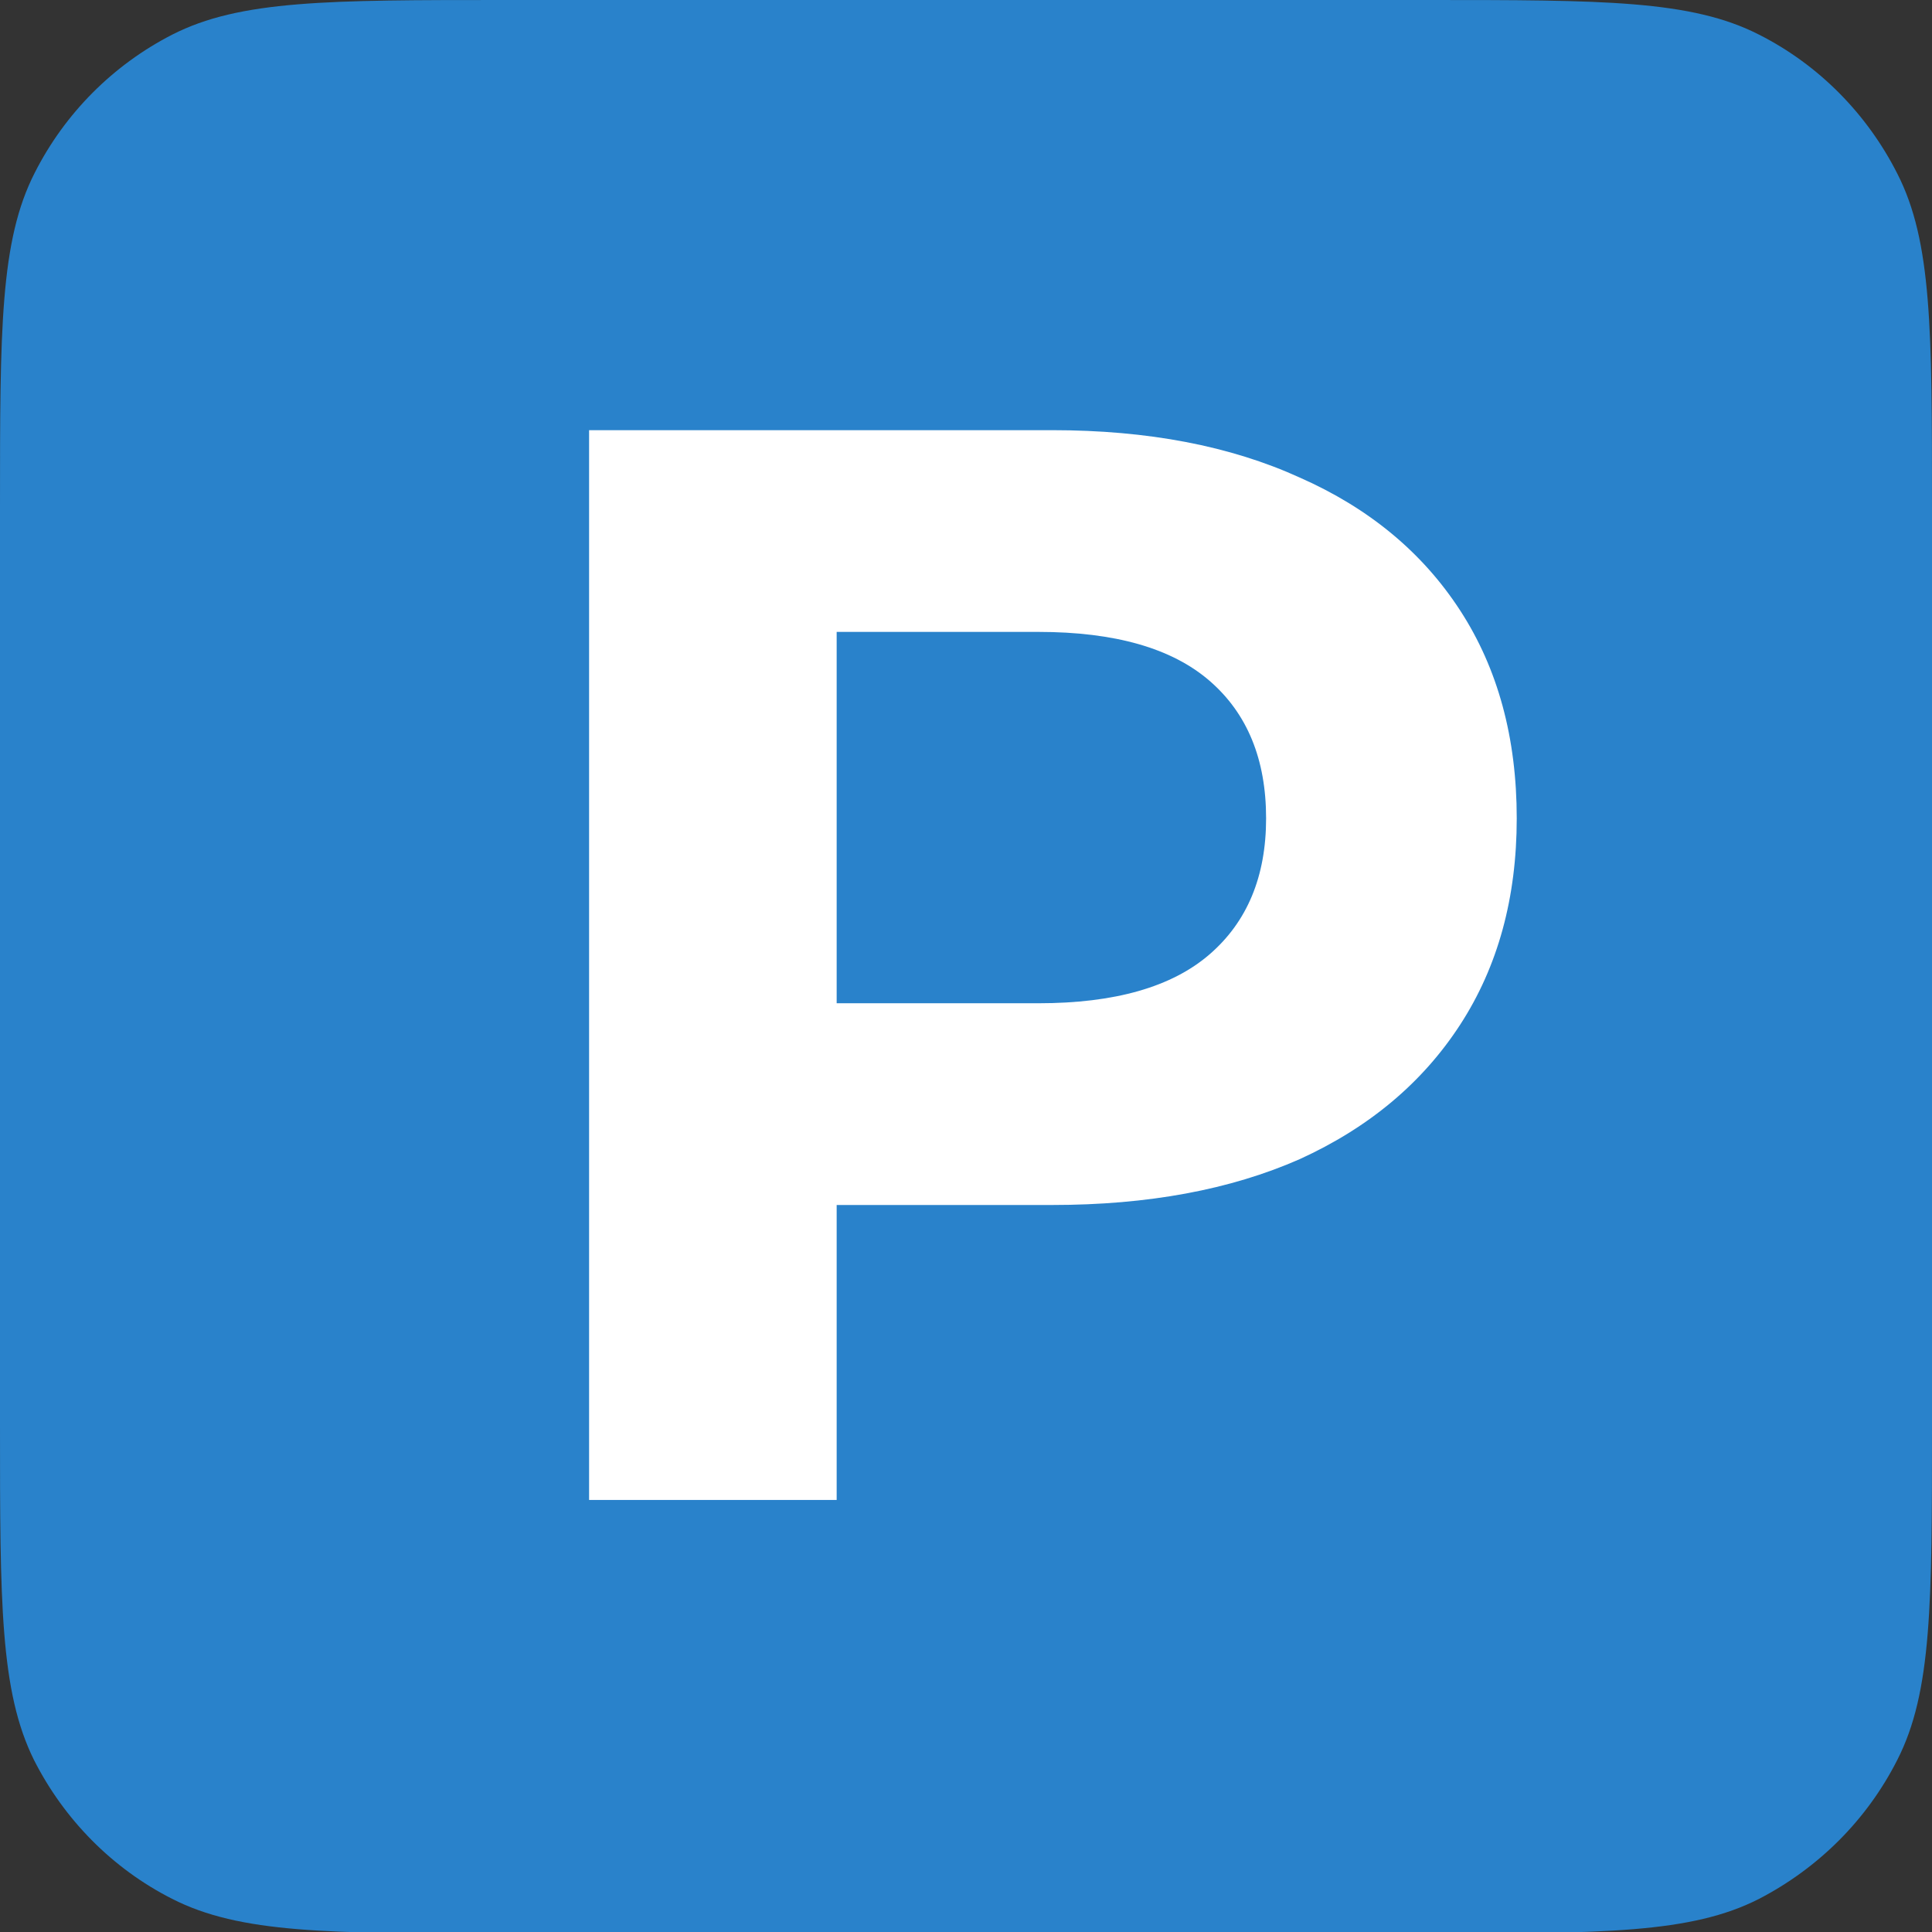
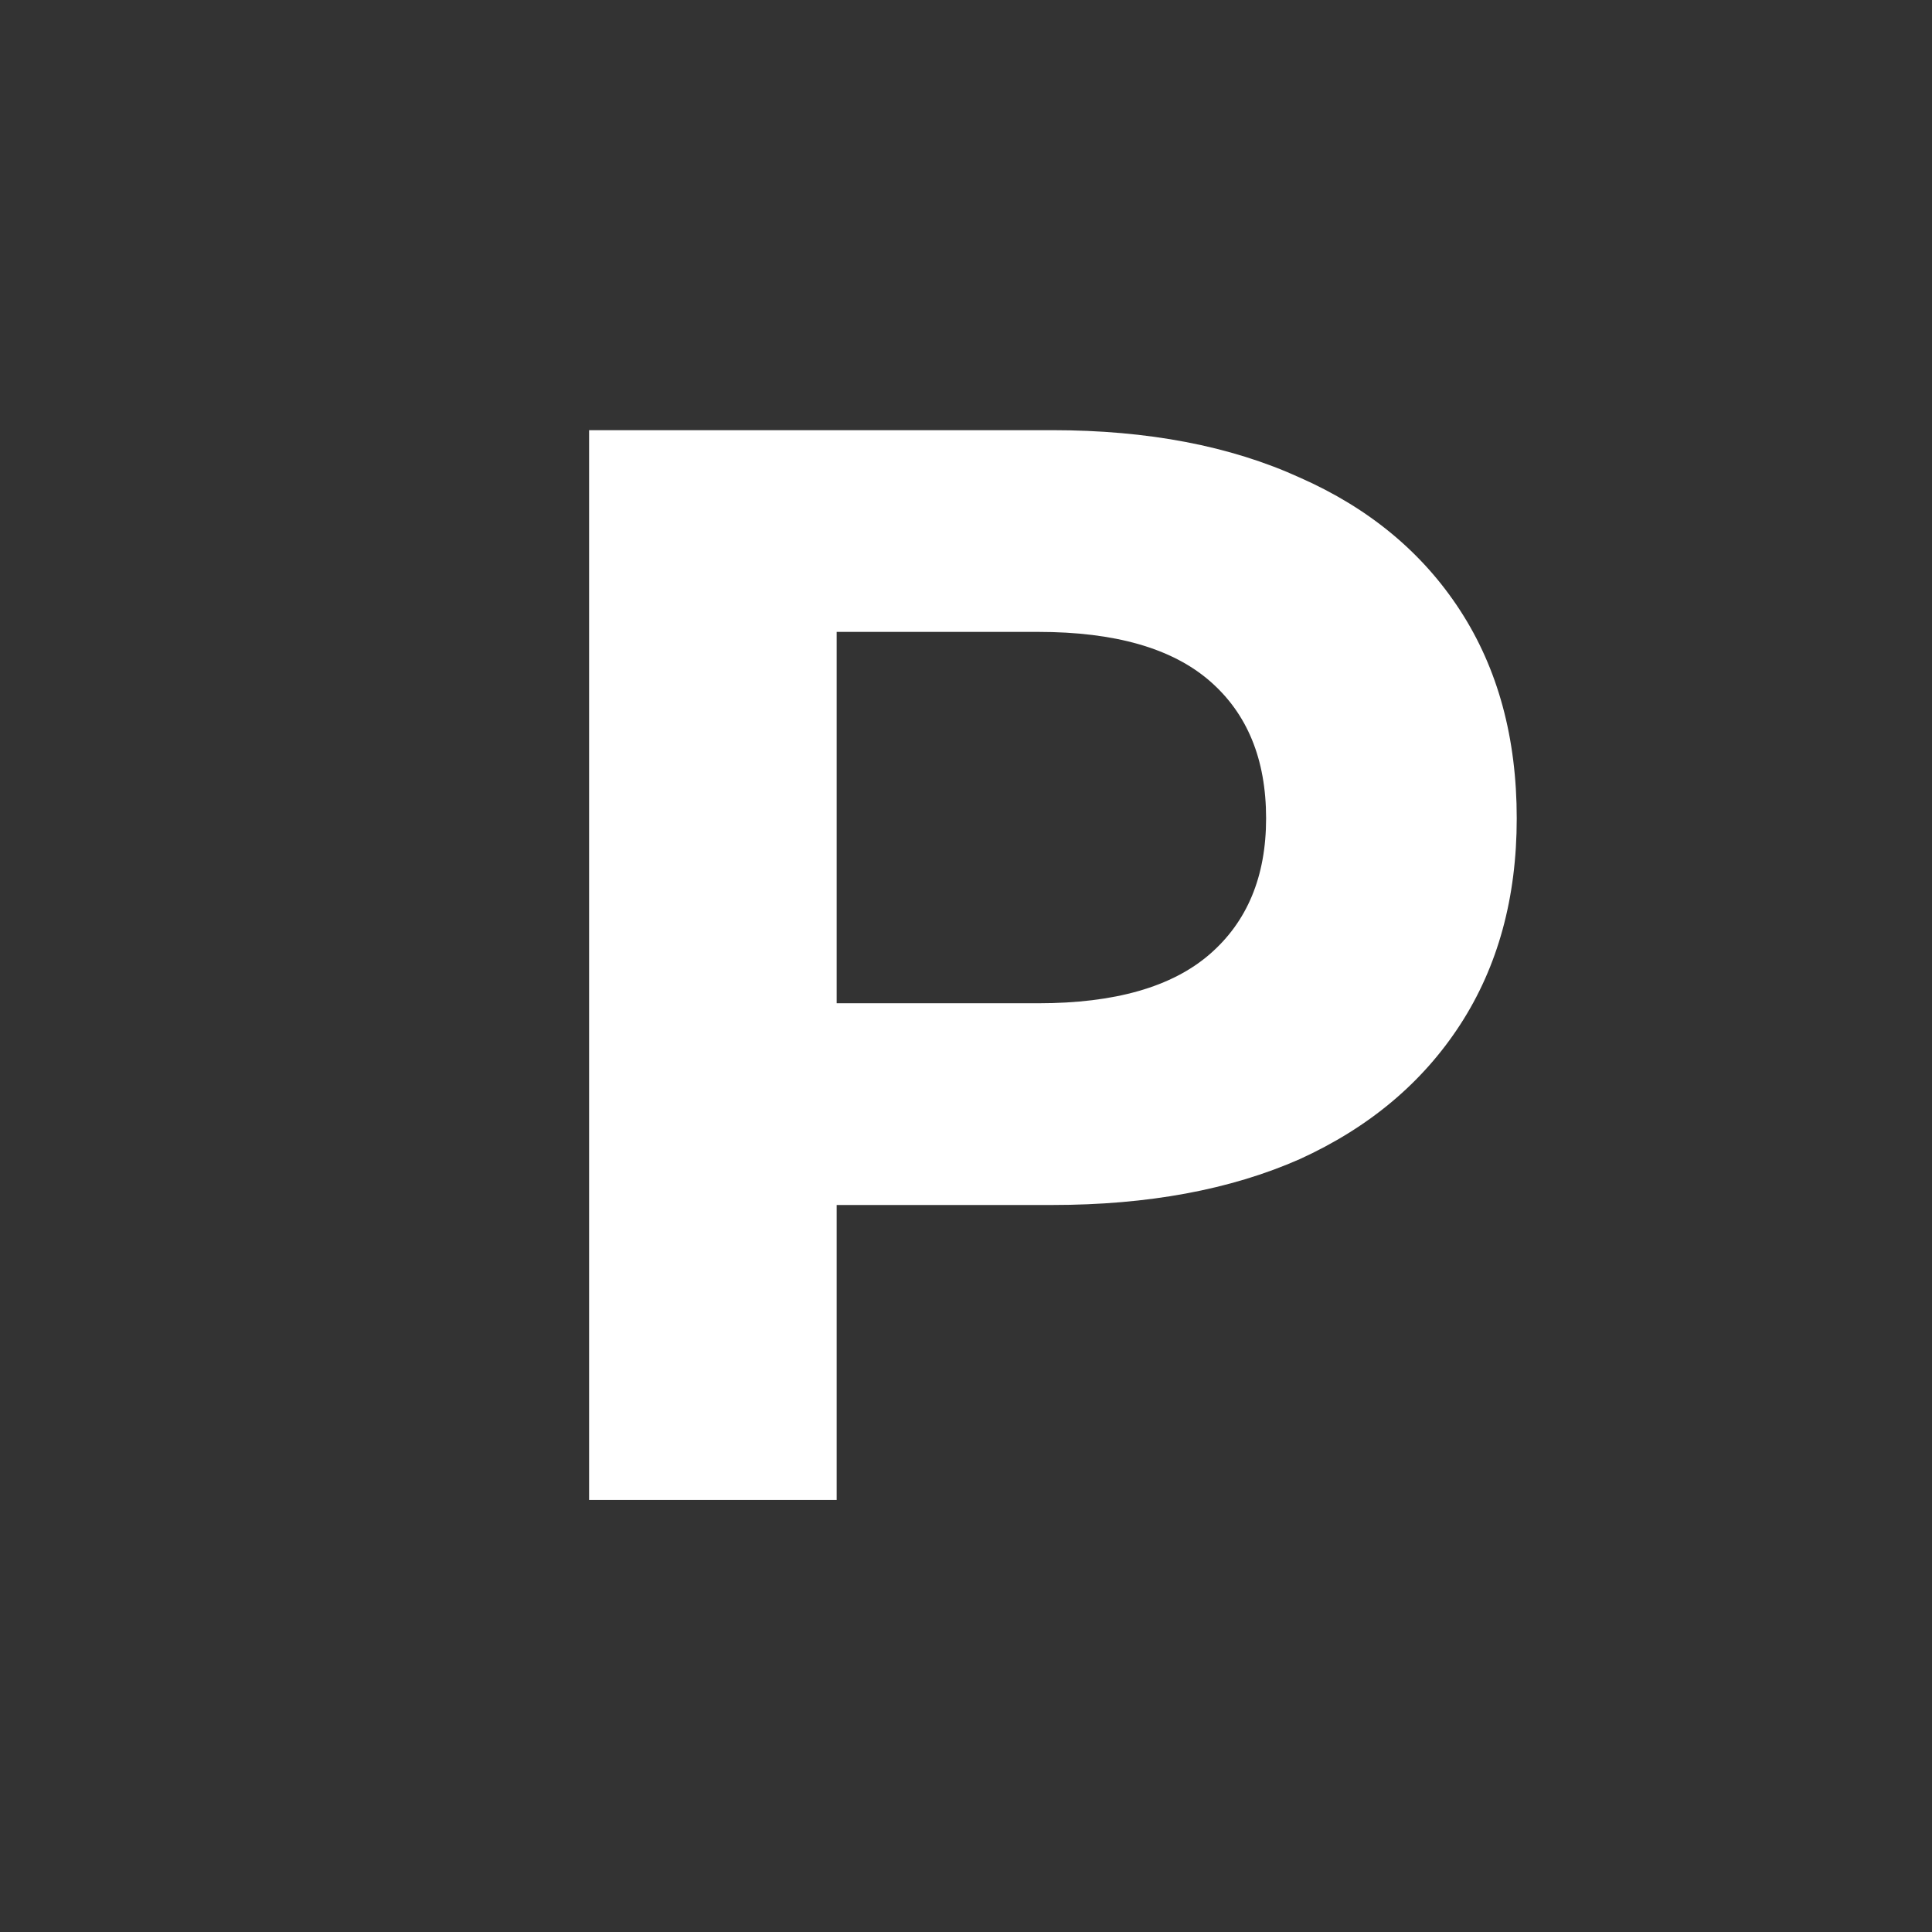
<svg xmlns="http://www.w3.org/2000/svg" version="1.1" width="1024" height="1024">
  <rect width="100%" height="100%" fill="#333333" stroke="none" />
  <svg width="1024" height="1024" viewBox="0 0 1024 1024" fill="none">
    <g clip-path="url(#clip0_3319_2991)">
-       <path d="M0 268.8C0 174.8 0 127.6 18.4 91.6C34.4 60 60 34.4 91.2 18.4C127.2 0 174 0 267.6 0H756C849.6 0 896.4 0 932.4 18.4C964 34.4 989.6 60.4 1005.6 92C1024 128 1024 174.8 1024 269.2V755.6C1024 849.6 1024 896.8 1005.6 932.8C989.6 964.4 964 990 932.4 1006.4C896.4 1024.8 849.6 1024.8 756 1024.8H267.6C174 1024.8 127.2 1024.8 91.2 1006.4C59.6 990.4 34 964.4 18 932.8C0 896.4 0 849.2 0 755.2V268.8Z" fill="#2982CB" />
-     </g>
+       </g>
    <path d="M312.23 795V228H557.66C608.42 228 652.16 236.37 688.88 253.11C725.6 269.31 753.95 292.8 773.93 323.58C793.91 354.36 803.9 391.08 803.9 433.74C803.9 475.86 793.91 512.31 773.93 543.09C753.95 573.87 725.6 597.63 688.88 614.37C652.16 630.57 608.42 638.67 557.66 638.67H385.13L443.45 579.54V795H312.23ZM443.45 594.12L385.13 531.75H550.37C590.87 531.75 621.11 523.11 641.09 505.83C661.07 488.55 671.06 464.52 671.06 433.74C671.06 402.42 661.07 378.12 641.09 360.84C621.11 343.56 590.87 334.92 550.37 334.92H385.13L443.45 272.55V594.12Z" fill="white" />
    <defs>
      <clipPath id="SvgjsClipPath1001">
-         <rect width="1024" height="1024" fill="white" />
-       </clipPath>
+         </clipPath>
    </defs>
  </svg>
  <style>@media (prefers-color-scheme: light) { :root { filter: none; } }
@media (prefers-color-scheme: dark) { :root { filter: none; } }
</style>
</svg>